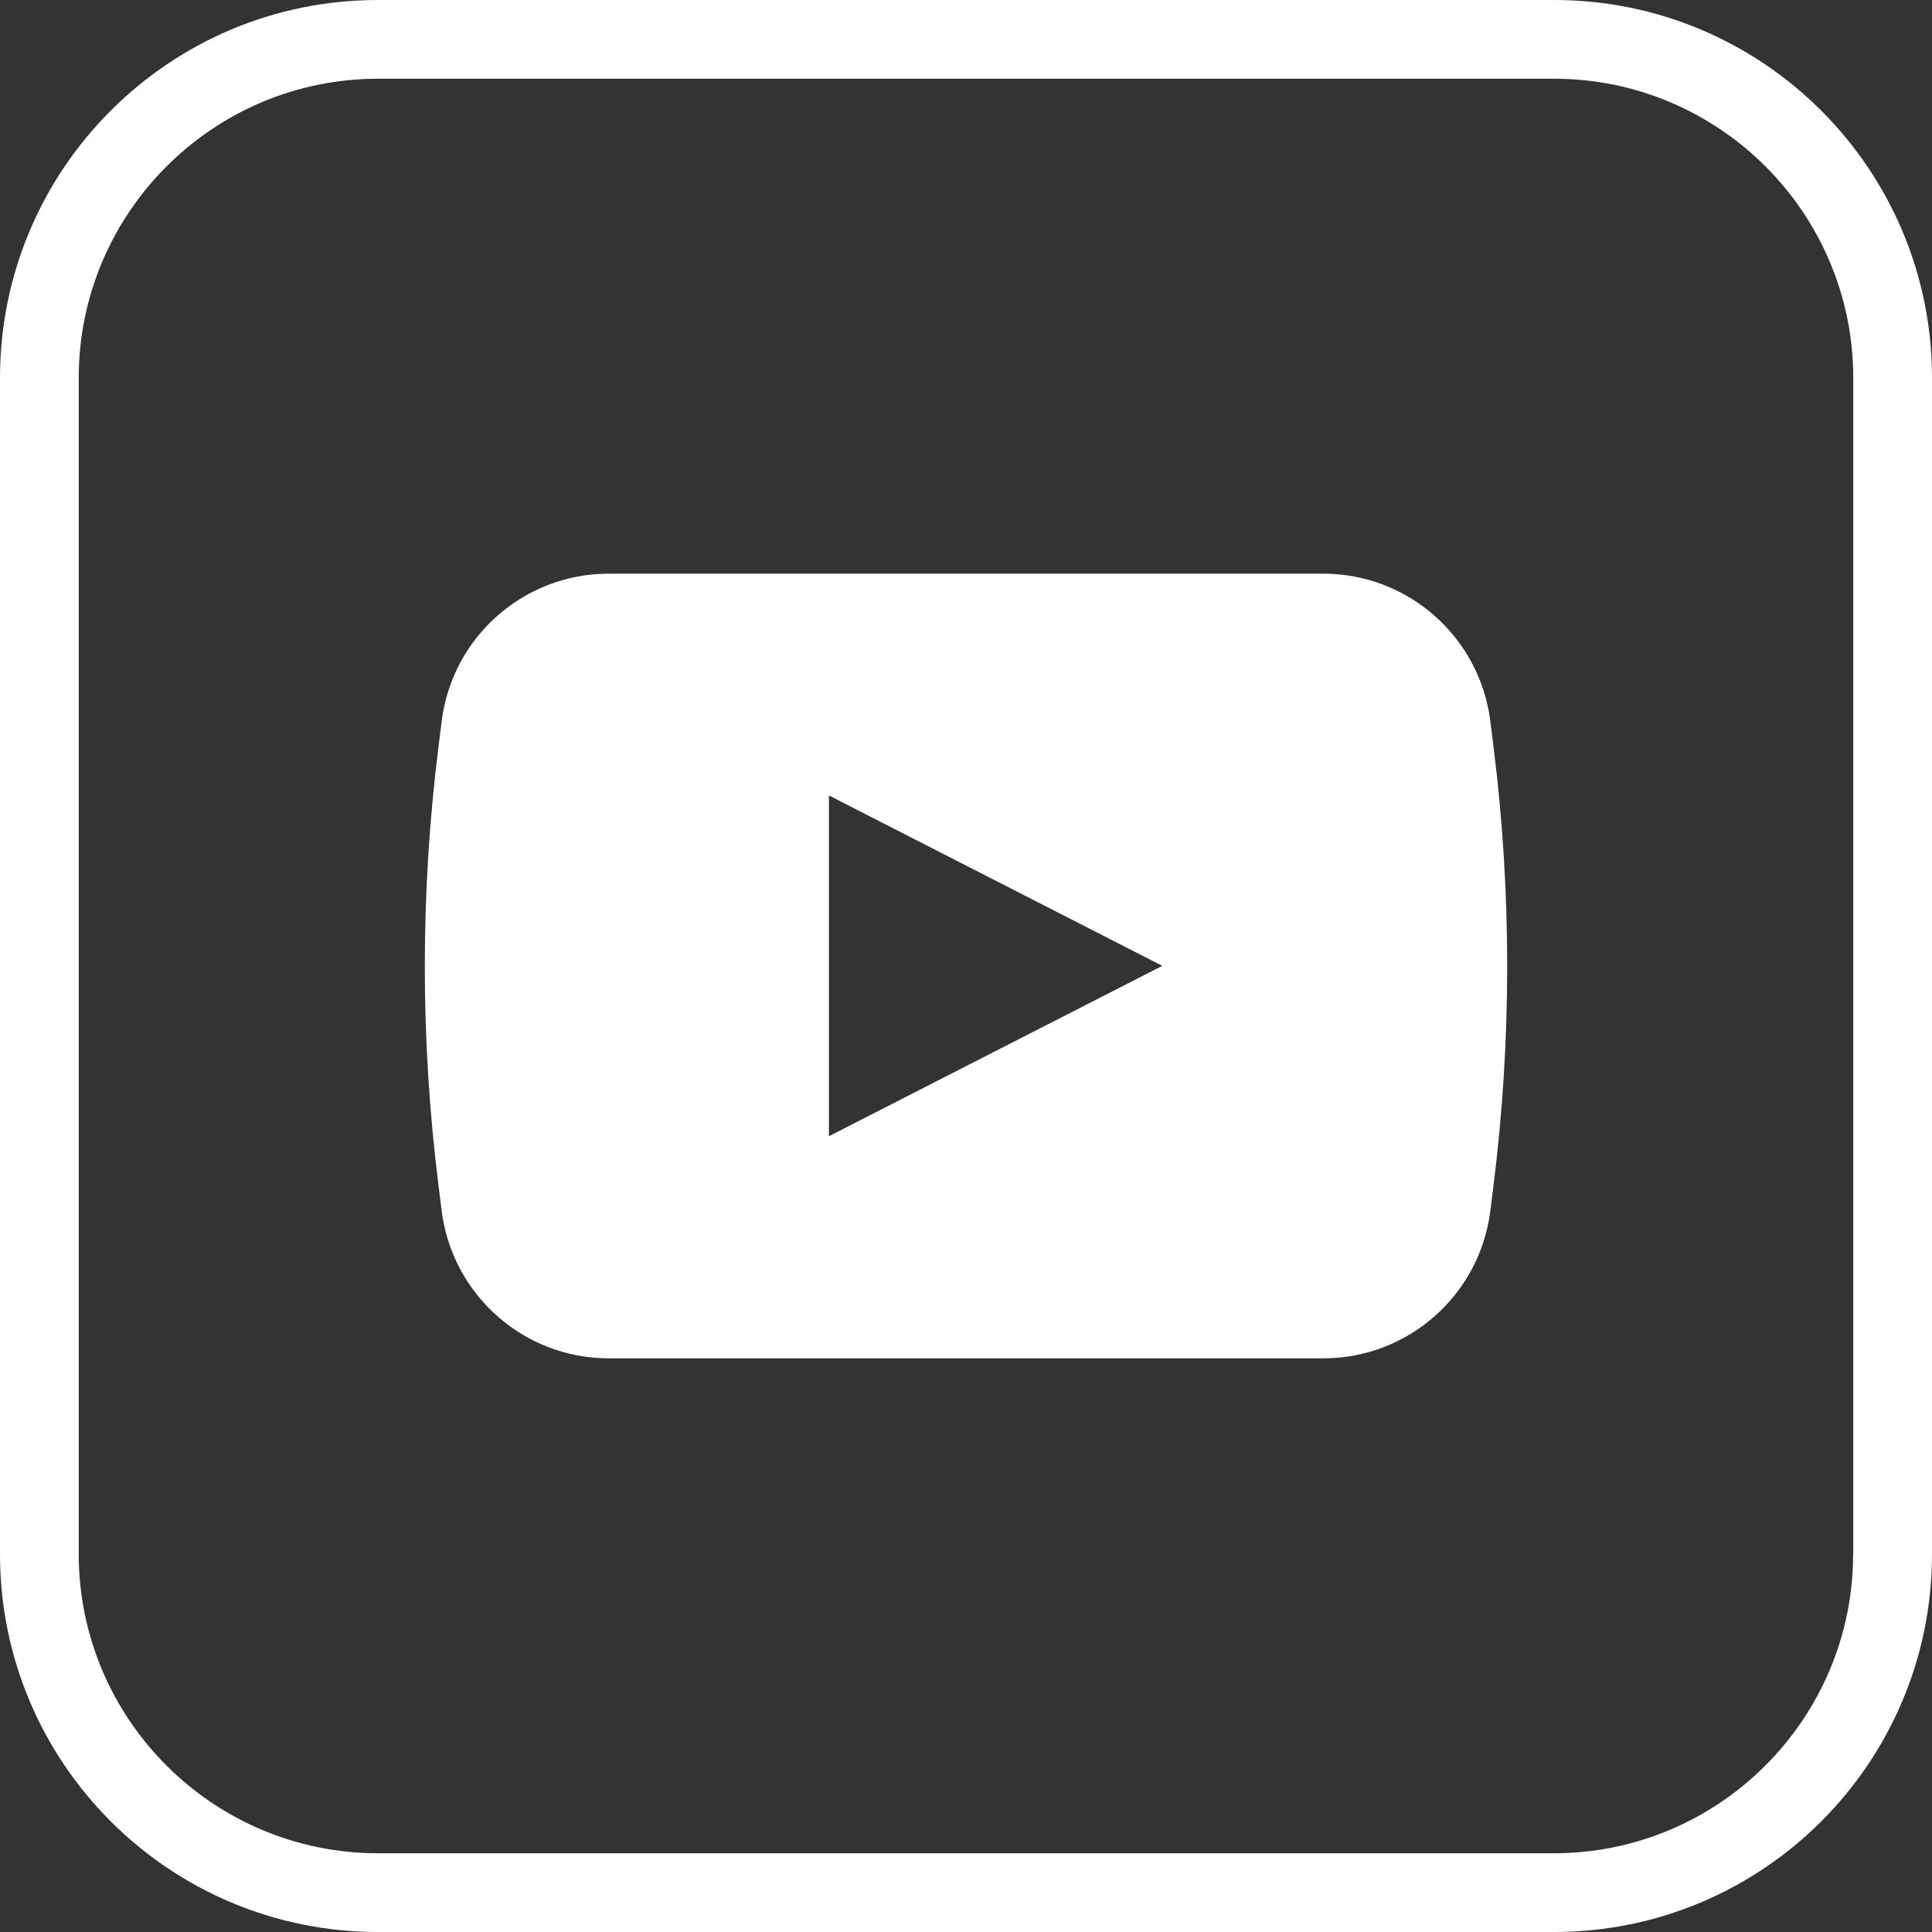
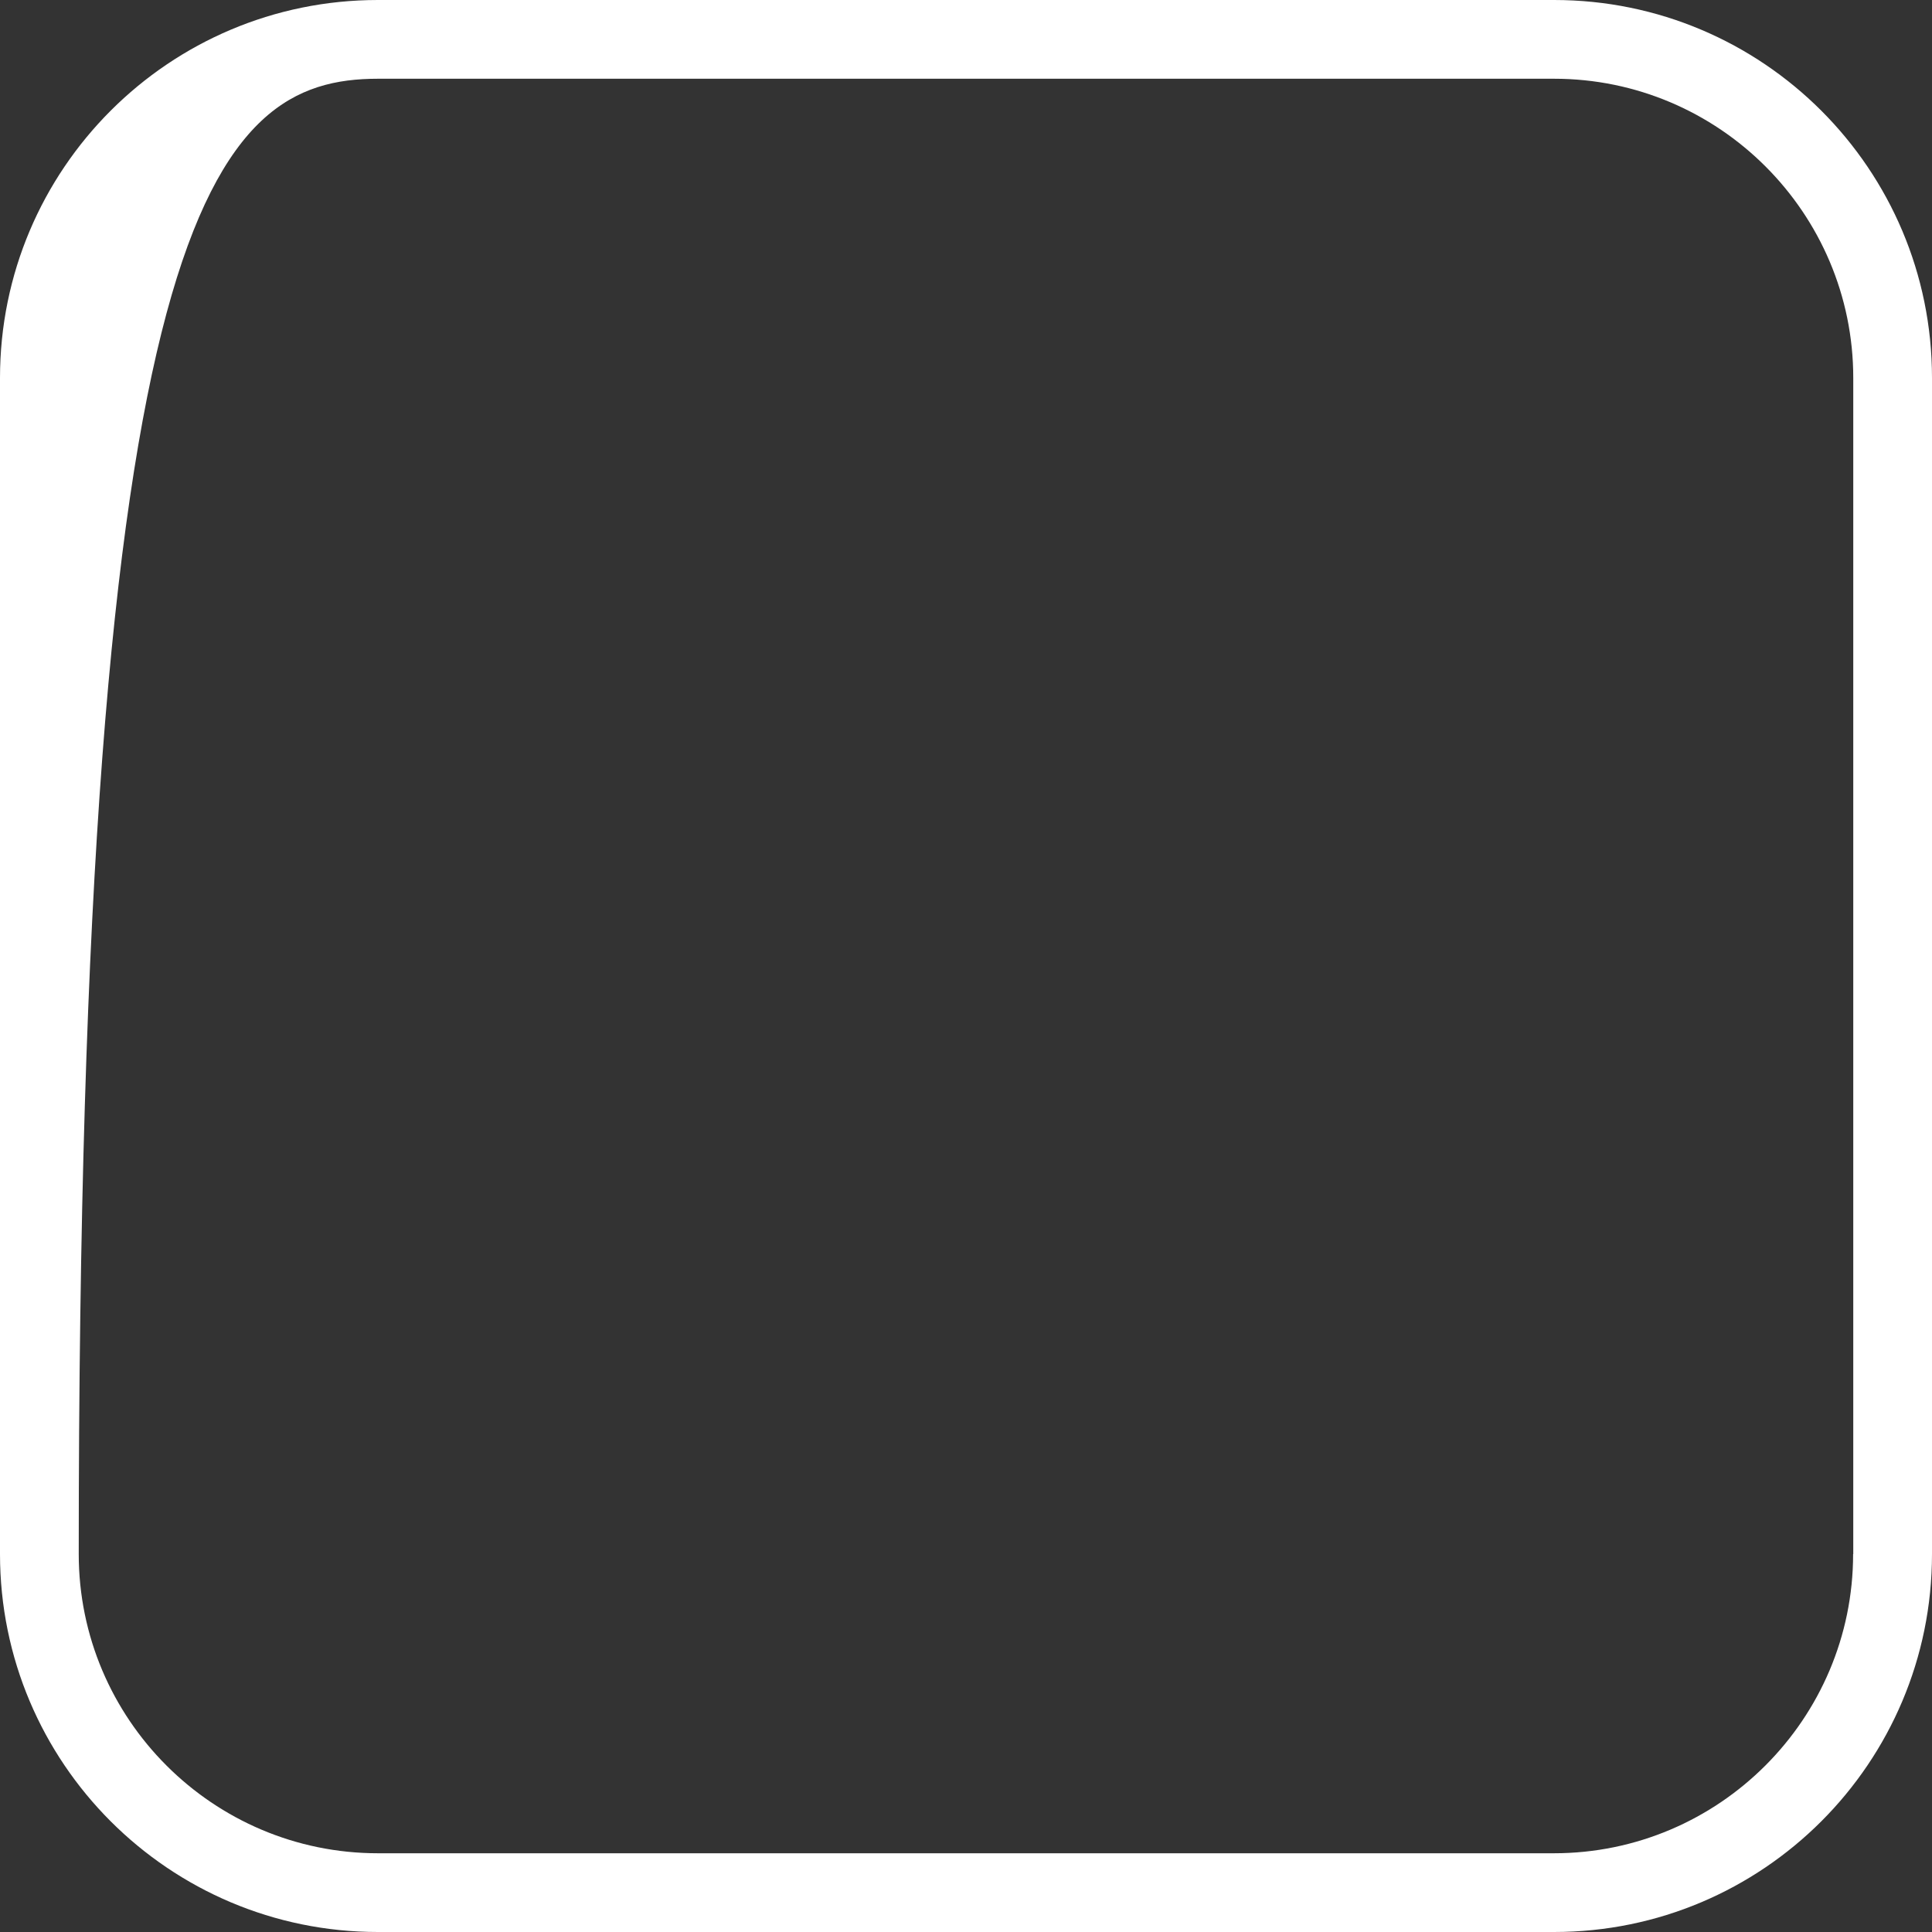
<svg xmlns="http://www.w3.org/2000/svg" id="Layer_2" viewBox="0 0 128.82 128.82">
  <rect x="0" y="0" width="128.82" height="128.82" fill="#333333" stroke="none" />
  <defs>
    <style>
      .cls-1 {
        fill: #fff;
      }

      .cls-2 {
        fill: none;
      }
    </style>
  </defs>
  <g id="Layer_1-2" data-name="Layer_1">
    <g>
      <g>
-         <rect class="cls-2" x="5.25" y="5.25" width="118.31" height="118.31" rx="19.95" ry="19.95" />
-         <path class="cls-1" d="M103.62,0H25.2C11.28,0,0,11.28,0,25.2v78.42c0,13.92,11.28,25.2,25.2,25.2h78.42c13.92,0,25.2-11.28,25.2-25.2V25.2c0-13.92-11.28-25.2-25.2-25.2ZM123.56,103.62c0,11-8.95,19.95-19.95,19.95H25.2c-11,0-19.95-8.95-19.95-19.95V25.2C5.25,14.2,14.2,5.25,25.2,5.25h78.42c11,0,19.95,8.95,19.95,19.95v78.42Z" />
+         <path class="cls-1" d="M103.62,0H25.2C11.28,0,0,11.28,0,25.2v78.42c0,13.92,11.28,25.2,25.2,25.2h78.42c13.92,0,25.2-11.28,25.2-25.2V25.2c0-13.92-11.28-25.2-25.2-25.2ZM123.56,103.62c0,11-8.95,19.95-19.95,19.95H25.2c-11,0-19.95-8.95-19.95-19.95C5.25,14.2,14.2,5.25,25.2,5.25h78.42c11,0,19.95,8.95,19.95,19.95v78.42Z" />
      </g>
-       <path class="cls-1" d="M99.58,49.76l-.21-1.68c-.71-5.61-5.48-9.83-11.14-9.83h-47.64c-5.66,0-10.43,4.21-11.14,9.83l-.21,1.68c-1.22,9.73-1.22,19.57,0,29.3l.21,1.68c.71,5.61,5.48,9.83,11.14,9.83h47.64c5.66,0,10.43-4.21,11.14-9.83l.21-1.68c1.22-9.73,1.22-19.57,0-29.3ZM55.27,75.77v-22.73l22.23,11.36-22.23,11.36Z" />
    </g>
  </g>
</svg>